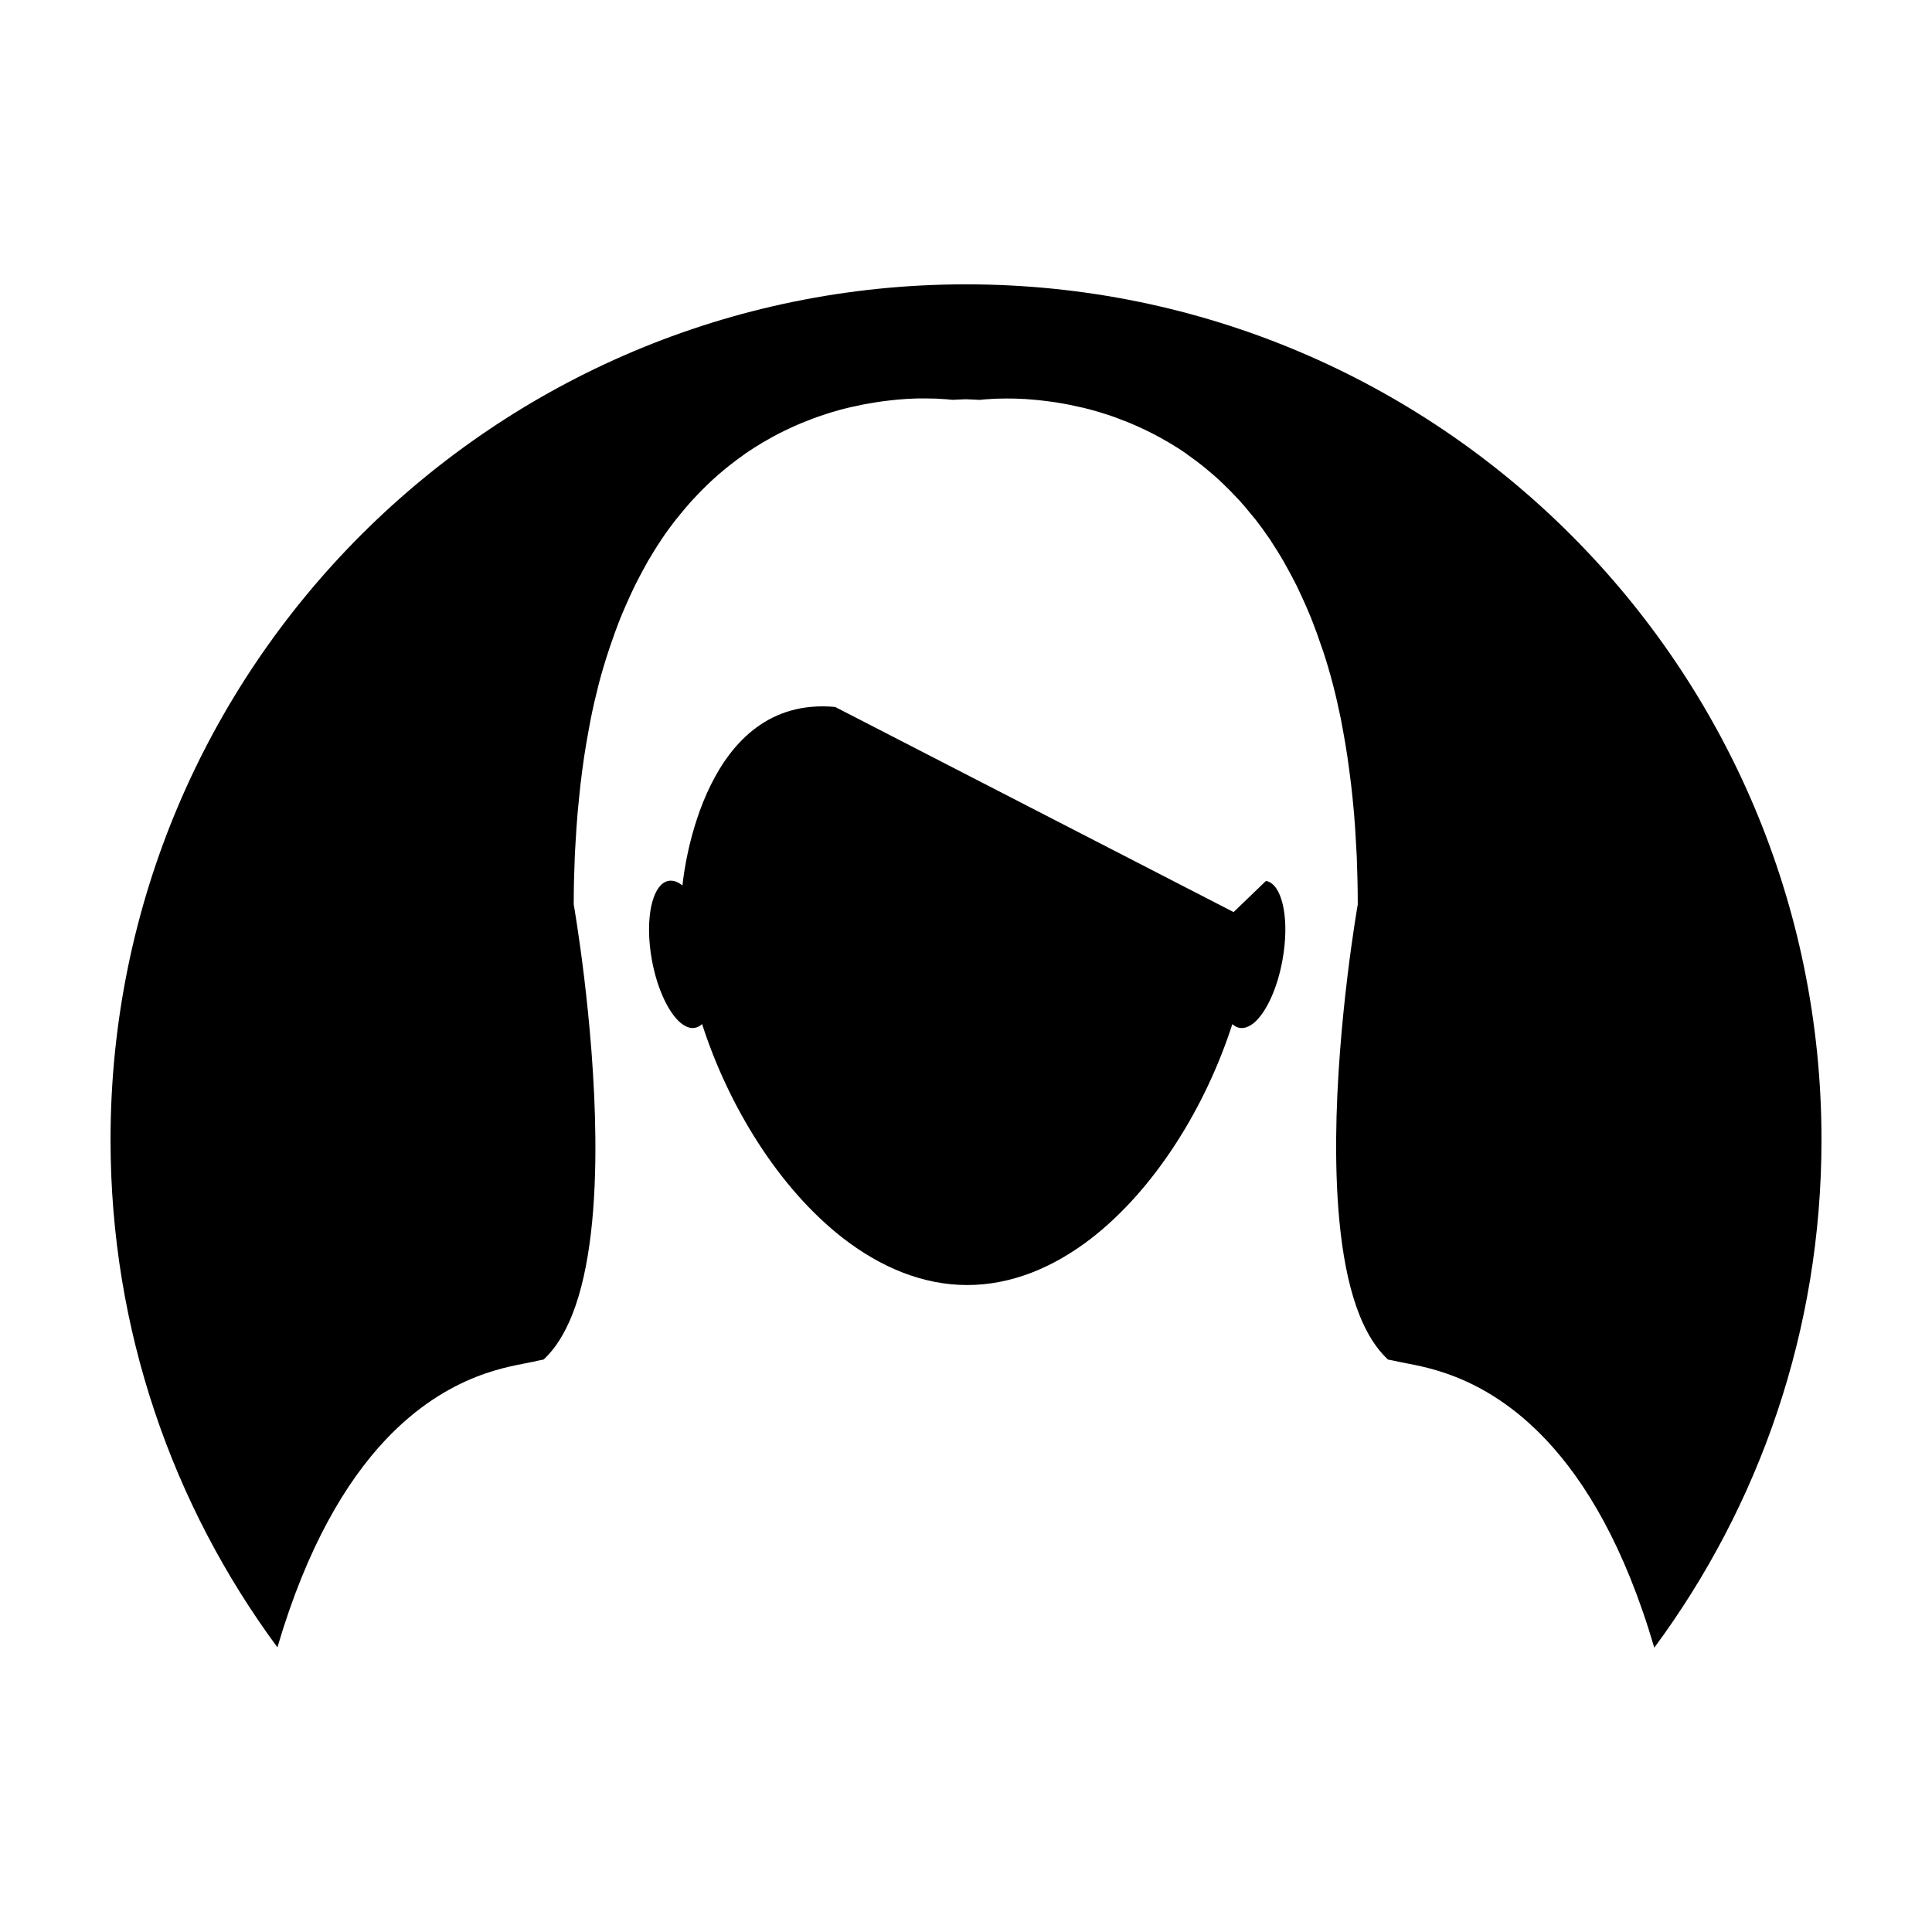
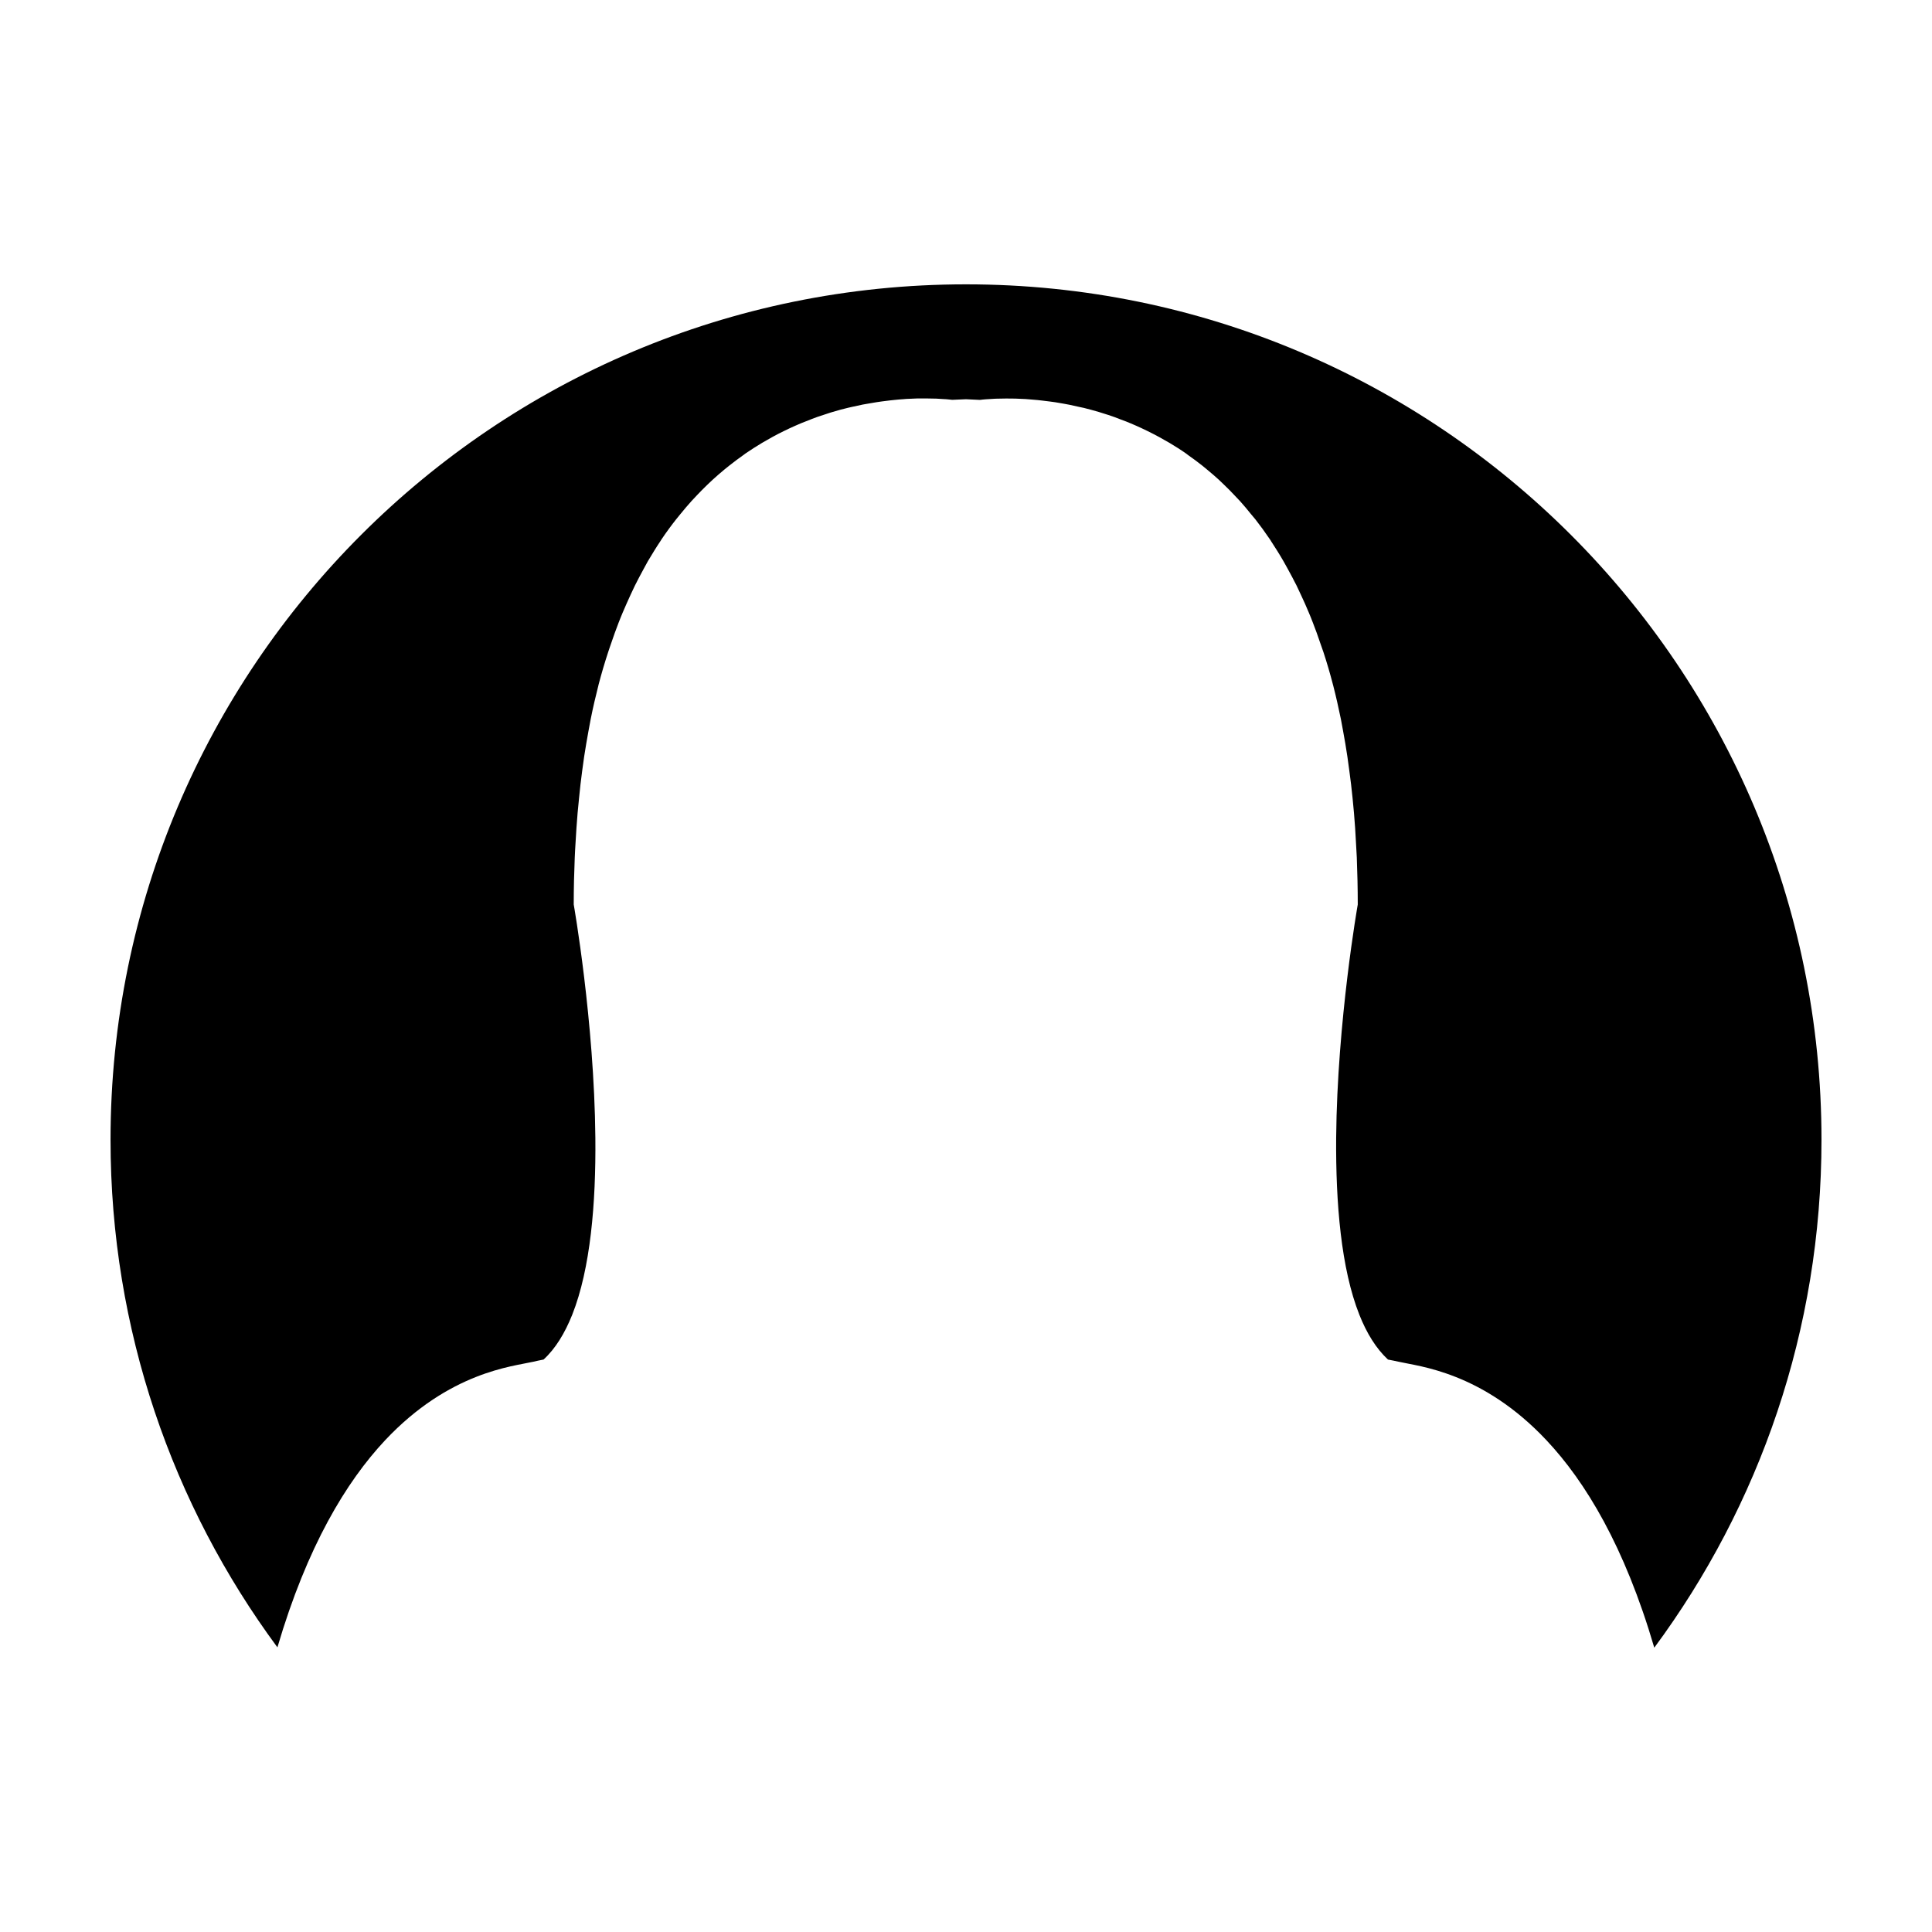
<svg xmlns="http://www.w3.org/2000/svg" fill="#000000" width="800px" height="800px" version="1.1" viewBox="144 144 512 512">
  <g>
-     <path d="m323.7 414.45c1.461 1.465 3.012 2.195 4.449 1.941 0.715-0.125 1.34-0.484 1.914-1.004 7.008 21.816 20.402 43.559 37.301 56.699 9.965 7.723 21.141 12.461 32.961 12.461 11.754 0 22.867-4.664 32.781-12.293 16.984-13.129 30.434-34.953 37.477-56.852 0.57 0.535 1.234 0.887 1.941 0.996 1.23 0.207 2.539-0.301 3.836-1.367 3.176-2.707 6.176-9.055 7.531-16.738 1.809-10.027 0.188-18.801-3.551-20.574-0.258-0.117-0.559-0.215-0.848-0.266l-8.574 8.258-105.59-54.359c-34.543-3.199-40.012 42.93-40.438 47.047-0.023 0.18-0.023 0.266-0.023 0.266-1.215-0.984-2.465-1.43-3.656-1.23-0.523 0.09-1.023 0.309-1.48 0.629-3.34 2.398-4.691 10.758-2.992 20.234 1.293 7.18 4.012 13.18 6.961 16.152z" />
    <path d="m285.13 504.92c0.953-0.227 1.91-0.434 2.922-0.629 3.16-2.891 5.633-6.977 7.586-11.848 4.863-12.246 6.301-29.609 6.141-46.883-0.289-31.066-5.734-61.863-5.734-61.863v-0.012c0-4.293 0.105-8.43 0.273-12.461 0.047-1.301 0.133-2.516 0.203-3.773 0.145-2.719 0.336-5.406 0.551-7.996 0.121-1.375 0.246-2.711 0.395-4.055 0.223-2.422 0.508-4.769 0.812-7.062 0.176-1.273 0.332-2.559 0.523-3.797 0.359-2.359 0.762-4.664 1.168-6.898 0.203-1.004 0.379-2.055 0.57-3.059 0.605-3.043 1.293-6 2.019-8.836 0.016-0.105 0.051-0.242 0.082-0.352 0.777-2.973 1.621-5.812 2.523-8.559 0.238-0.797 0.535-1.535 0.785-2.312 0.648-1.918 1.324-3.789 2.019-5.586 0.332-0.875 0.699-1.723 1.043-2.578 0.699-1.629 1.395-3.215 2.106-4.75 0.371-0.82 0.742-1.621 1.137-2.418 0.77-1.551 1.578-3.043 2.371-4.508 0.367-0.648 0.699-1.32 1.059-1.941 1.129-1.891 2.227-3.699 3.387-5.422 0.09-0.125 0.168-0.289 0.262-0.422 1.27-1.879 2.562-3.652 3.891-5.324 0.359-0.469 0.719-0.875 1.078-1.324 0.969-1.188 1.953-2.359 2.949-3.461 0.465-0.504 0.938-1.004 1.406-1.5 0.934-0.977 1.848-1.926 2.801-2.832 0.484-0.453 0.969-0.926 1.473-1.387 0.988-0.898 1.98-1.762 2.984-2.59 0.438-0.352 0.875-0.73 1.316-1.066 1.293-1.031 2.602-2 3.91-2.922 0.125-0.098 0.262-0.203 0.398-0.301 1.492-1.023 2.969-1.961 4.434-2.836 0.367-0.23 0.746-0.406 1.102-0.629 1.098-0.641 2.207-1.254 3.281-1.809 0.492-0.262 0.988-0.5 1.48-0.734 0.984-0.473 1.961-0.953 2.938-1.367 0.488-0.227 0.996-0.441 1.496-0.648 0.988-0.406 1.961-0.789 2.938-1.16 0.457-0.176 0.91-0.348 1.359-0.508 1.168-0.406 2.332-0.785 3.473-1.148 0.227-0.059 0.441-0.145 0.664-0.195 1.367-0.422 2.719-0.781 4.062-1.098 0.352-0.07 0.672-0.145 1.004-0.227 0.996-0.211 1.934-0.43 2.887-0.625 0.438-0.082 0.871-0.145 1.305-0.227 0.82-0.156 1.605-0.289 2.402-0.406 0.449-0.066 0.887-0.133 1.324-0.191 0.762-0.102 1.484-0.195 2.211-0.277 0.395-0.051 0.801-0.102 1.203-0.125 0.777-0.09 1.516-0.145 2.223-0.191 0.297-0.023 0.609-0.055 0.891-0.074 0.945-0.051 1.863-0.098 2.719-0.117 0.371-0.012 0.691-0.012 1.059-0.012h1.34c2.102 0 3.769 0.082 4.969 0.188 0.156 0.004 0.293 0.004 0.398 0.016 0.414 0.035 0.781 0.07 1.02 0.098 0.07 0.012 0.18 0.02 0.262 0.031 0.227 0.023 0.371 0.035 0.371 0.035 1.234-0.066 2.438-0.121 3.641-0.156 1.199 0.047 2.414 0.098 3.641 0.172 0 0 0.137-0.023 0.371-0.031 0.059-0.02 0.176-0.031 0.277-0.039 0.246-0.023 0.578-0.059 1.012-0.09 0.125-0.016 0.238-0.023 0.398-0.023 1.188-0.105 2.867-0.18 4.969-0.18 0.406 0 0.867 0.012 1.285 0.012 0.395 0 0.734 0 1.133 0.012 0.855 0.039 1.734 0.059 2.684 0.117 0.316 0.02 0.66 0.059 1.023 0.082 0.68 0.047 1.367 0.117 2.086 0.176 0.422 0.039 0.852 0.105 1.305 0.145 0.684 0.07 1.391 0.156 2.09 0.258 0.449 0.051 0.926 0.117 1.426 0.195 0.711 0.117 1.461 0.238 2.211 0.379 0.473 0.082 0.961 0.172 1.465 0.273 0.848 0.168 1.734 0.371 2.621 0.578 0.418 0.086 0.805 0.16 1.25 0.266 1.293 0.324 2.609 0.68 3.965 1.078 0.277 0.082 0.59 0.191 0.891 0.281 1.059 0.324 2.172 0.68 3.258 1.074 0.453 0.176 0.957 0.371 1.438 0.551 0.953 0.352 1.879 0.707 2.828 1.102 0.539 0.23 1.062 0.457 1.613 0.695 0.934 0.406 1.832 0.852 2.785 1.305 0.527 0.266 1.059 0.52 1.602 0.805 1.008 0.516 2.055 1.082 3.094 1.691 0.414 0.238 0.84 0.465 1.258 0.711 1.461 0.875 2.934 1.797 4.375 2.812 0.18 0.133 0.402 0.301 0.594 0.457 1.246 0.867 2.484 1.789 3.703 2.754 0.465 0.363 0.941 0.766 1.406 1.16 0.973 0.816 1.93 1.621 2.887 2.5 0.508 0.465 0.996 0.945 1.512 1.445 0.926 0.887 1.828 1.789 2.715 2.746 0.504 0.539 0.984 1.055 1.496 1.582 0.969 1.074 1.91 2.207 2.84 3.367 0.402 0.465 0.797 0.922 1.18 1.406 1.301 1.664 2.59 3.438 3.848 5.297 0.137 0.176 0.238 0.359 0.332 0.523 1.102 1.691 2.238 3.473 3.293 5.316 0.363 0.648 0.734 1.328 1.113 2 0.785 1.422 1.566 2.902 2.344 4.434 0.395 0.797 0.77 1.629 1.152 2.457 0.711 1.516 1.426 3.078 2.082 4.684 0.359 0.852 0.727 1.734 1.059 2.625 0.695 1.777 1.375 3.633 1.996 5.512 0.277 0.785 0.543 1.566 0.836 2.383 0.898 2.727 1.723 5.551 2.5 8.531 0.039 0.125 0.051 0.23 0.09 0.332 0.73 2.84 1.395 5.805 2.023 8.855 0.207 1.023 0.367 2.074 0.574 3.098 0.414 2.231 0.805 4.523 1.152 6.867 0.188 1.25 0.352 2.539 0.523 3.824 0.316 2.289 0.598 4.637 0.836 7.039 0.125 1.352 0.266 2.676 0.383 4.051 0.238 2.609 0.395 5.289 0.539 8.027 0.059 1.25 0.145 2.457 0.207 3.738 0.152 4.047 0.258 8.168 0.258 12.48v0.004s-5.453 30.793-5.727 61.867c-0.125 17.262 1.301 34.637 6.152 46.859 1.934 4.887 4.438 8.953 7.586 11.871 0.984 0.168 1.961 0.395 2.938 0.598 5.148 1.199 22.043 2.637 39.102 20.828 10.289 10.965 20.656 28.035 28.531 54.93 27.852-37.66 44.312-84.199 44.312-134.59 0-125.21-101.5-226.71-226.71-226.71s-226.71 101.5-226.71 226.71c0 50.359 16.445 96.879 44.223 134.5 7.879-26.793 18.234-43.875 28.516-54.852 17.059-18.172 33.938-19.602 39.109-20.801z" />
  </g>
</svg>